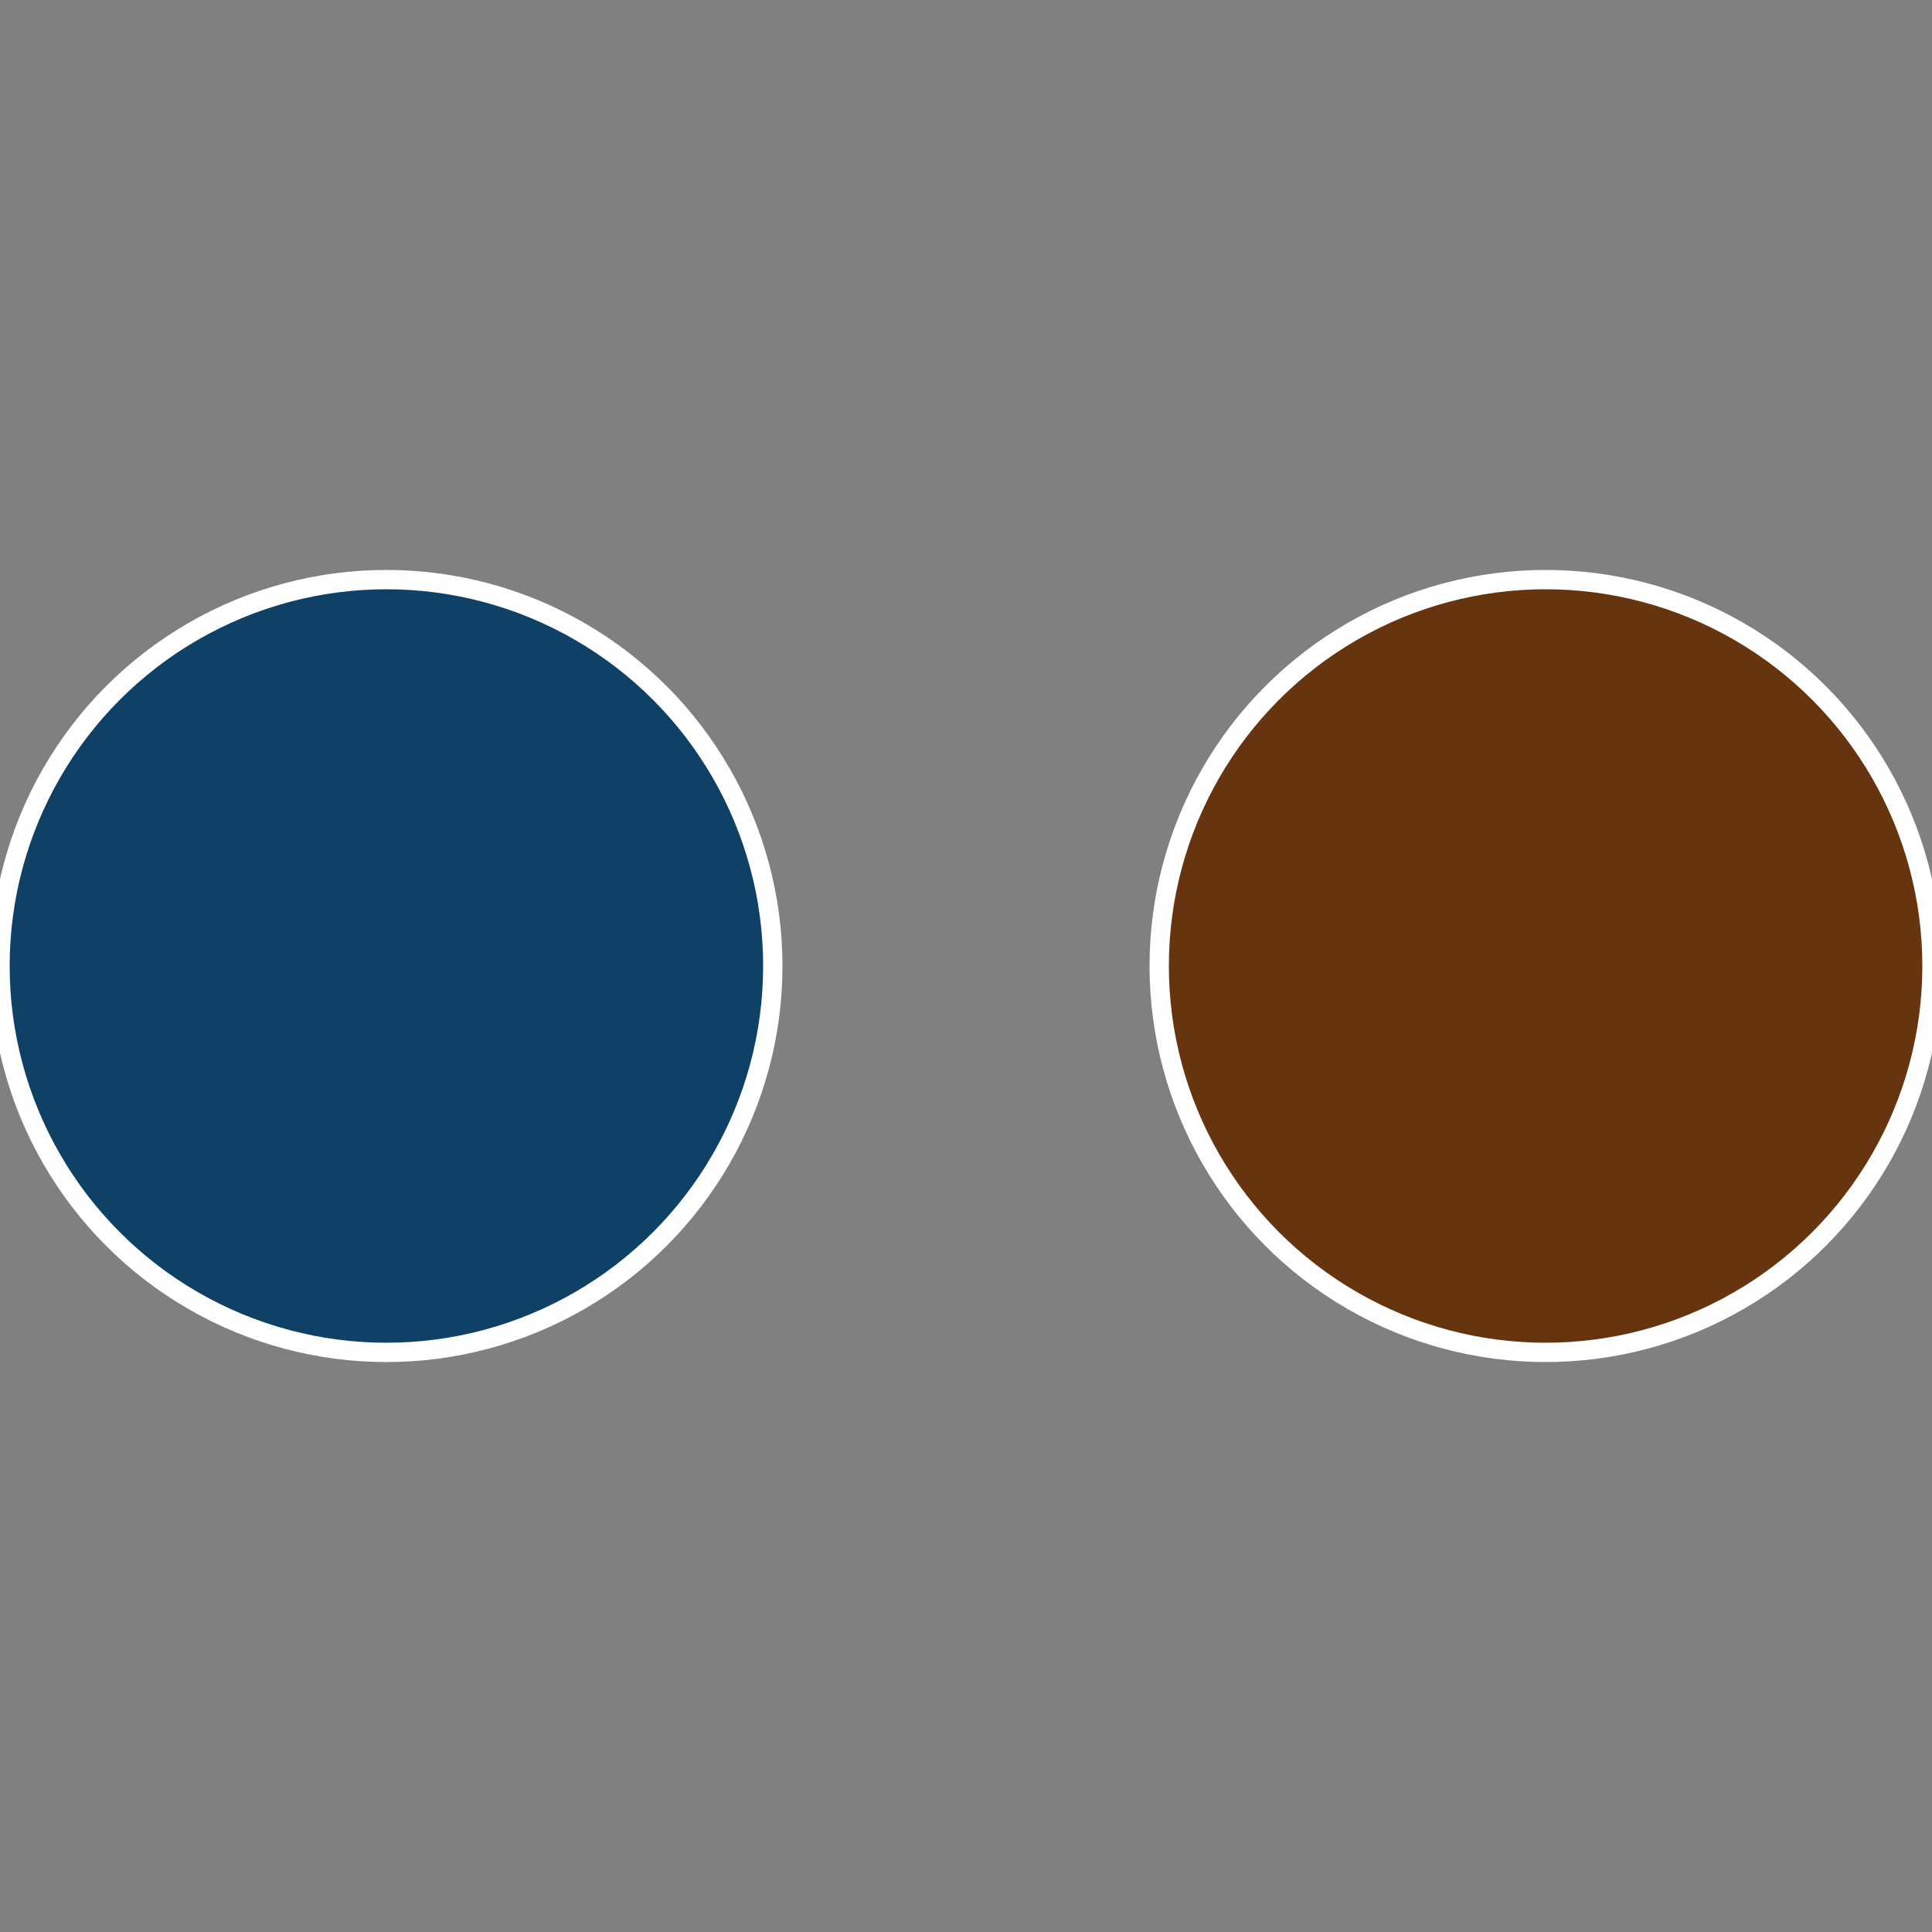
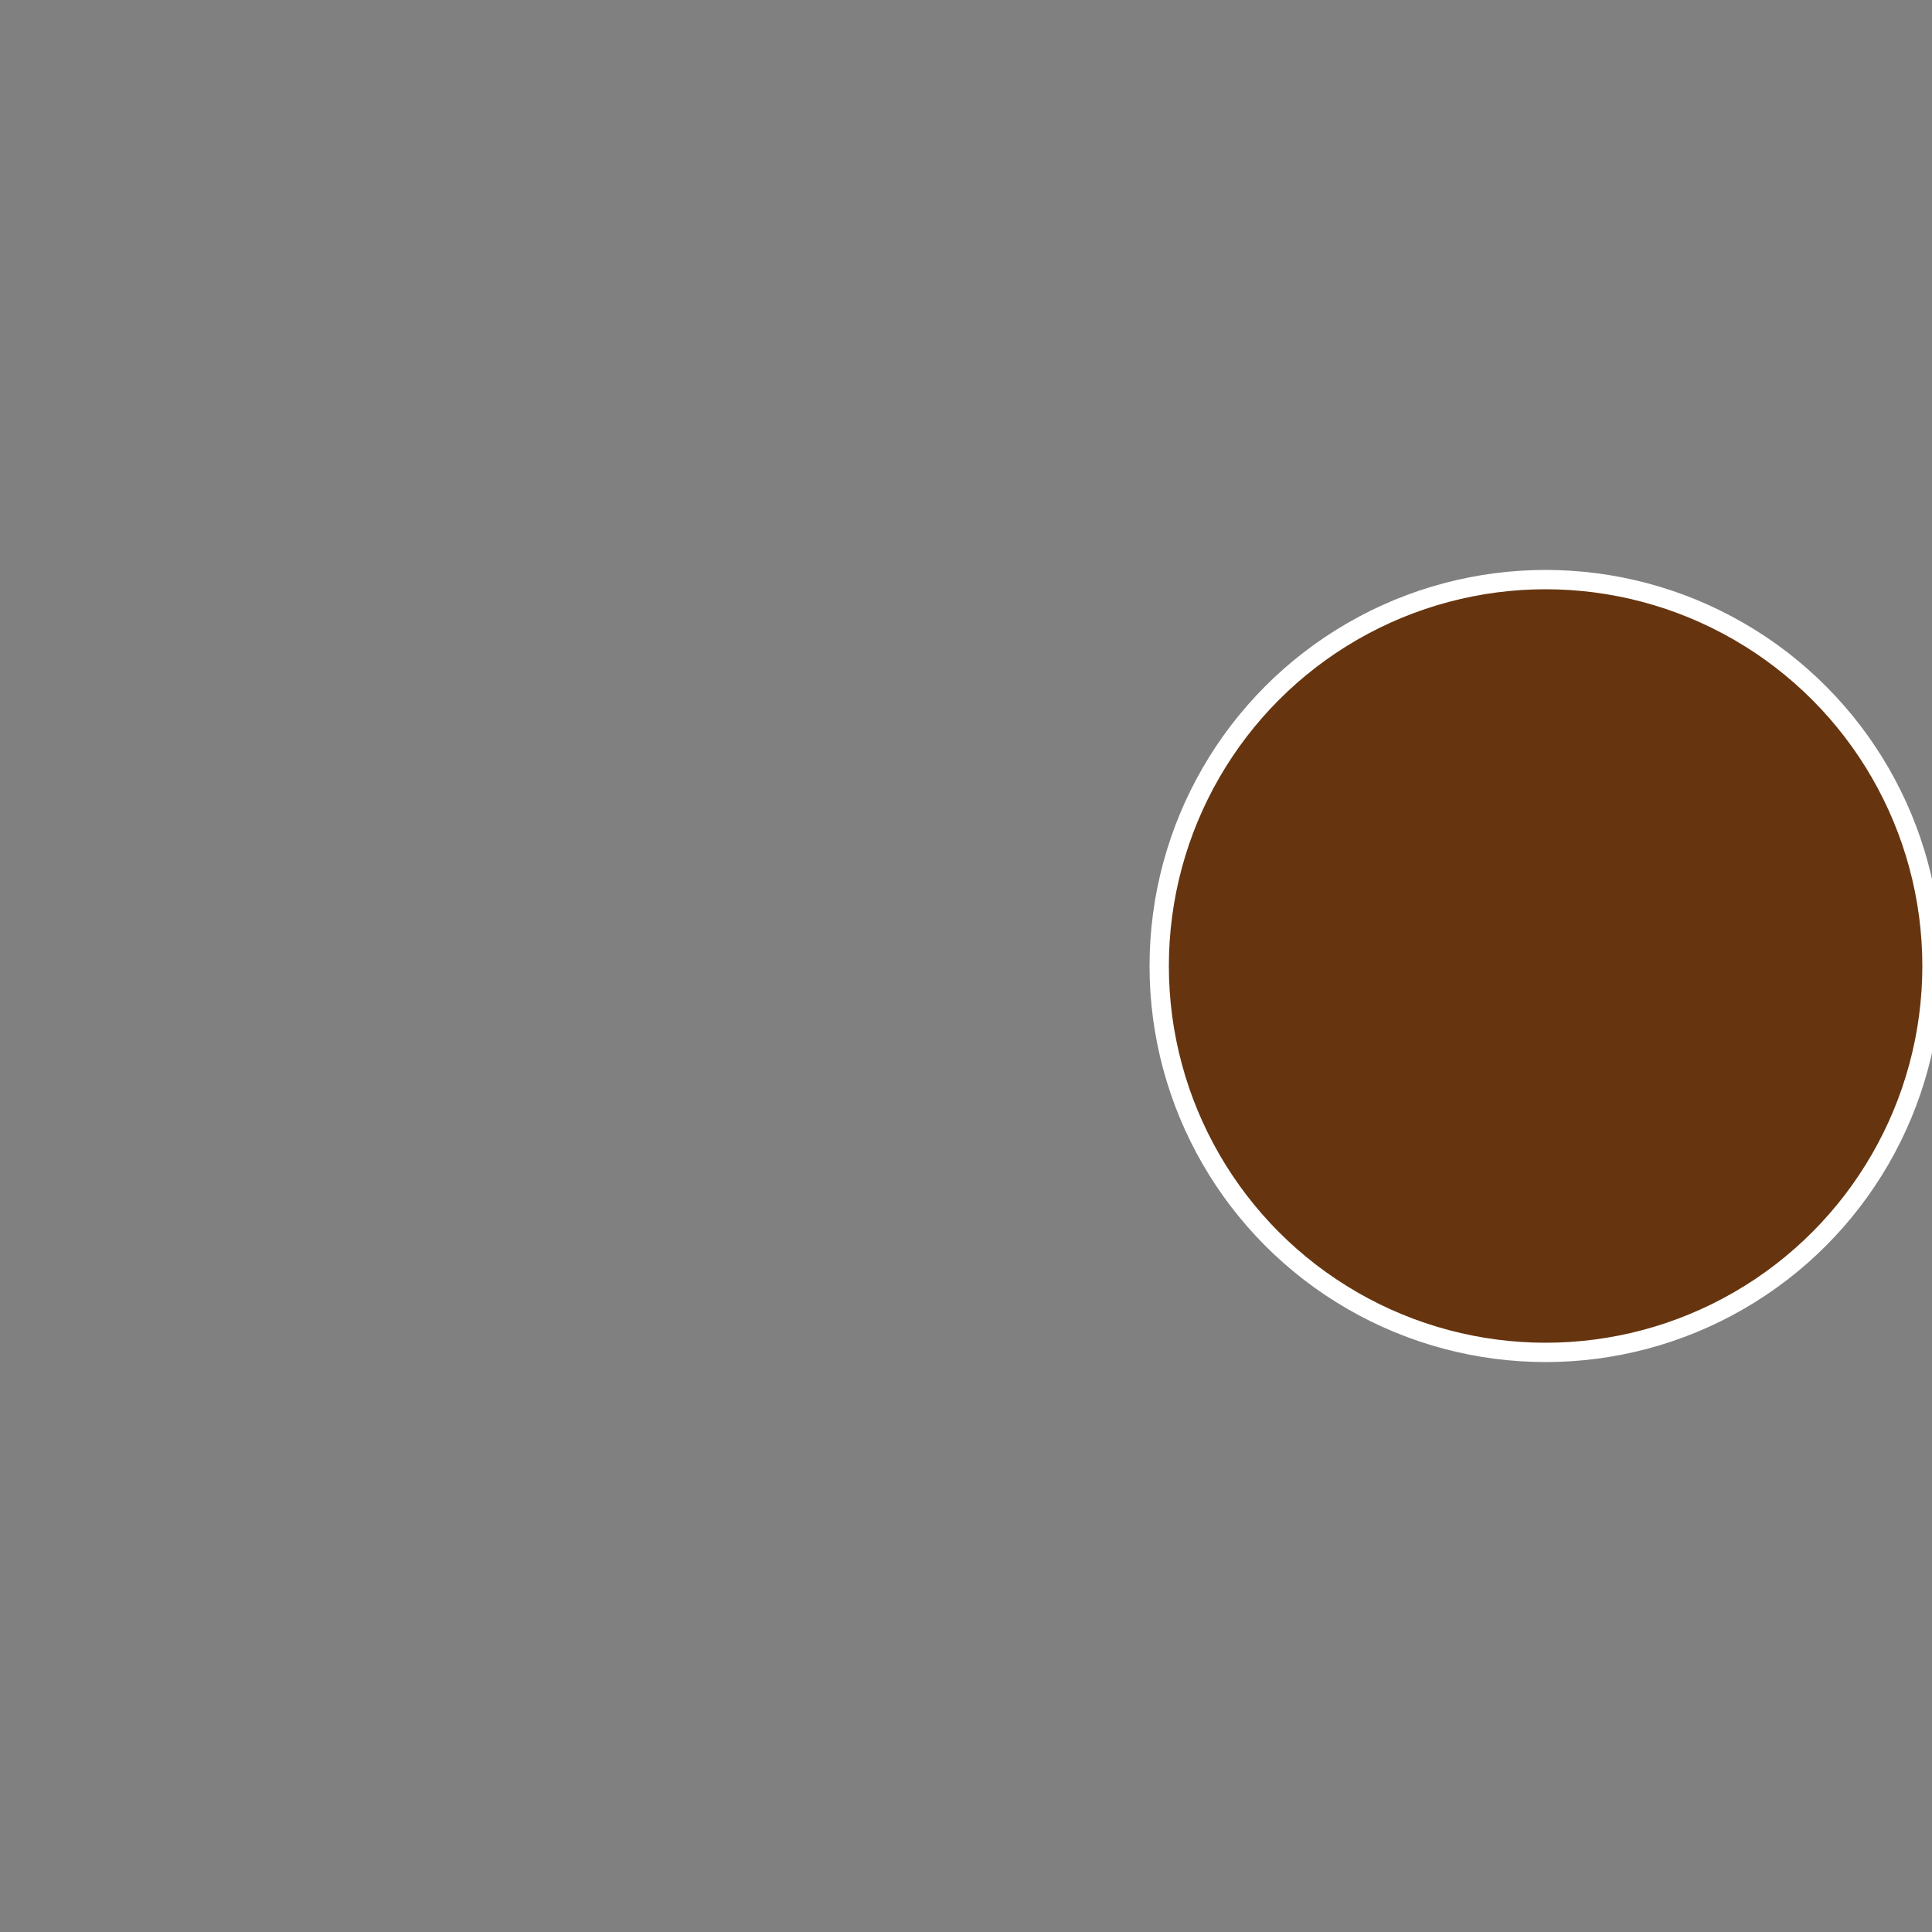
<svg xmlns="http://www.w3.org/2000/svg" width="500" height="500" viewBox="-1 -1 2 2">
  <rect x="-1" y="-1" width="2" height="2" fill="#808080" stroke="none" />
  <circle cx="0.6" cy="0" r="0.4" fill="#66350f" stroke="#fff" stroke-width="1%" />
-   <circle cx="-0.6" cy="7.3478807948841E-17" r="0.4" fill="#0f4066" stroke="#fff" stroke-width="1%" />
</svg>